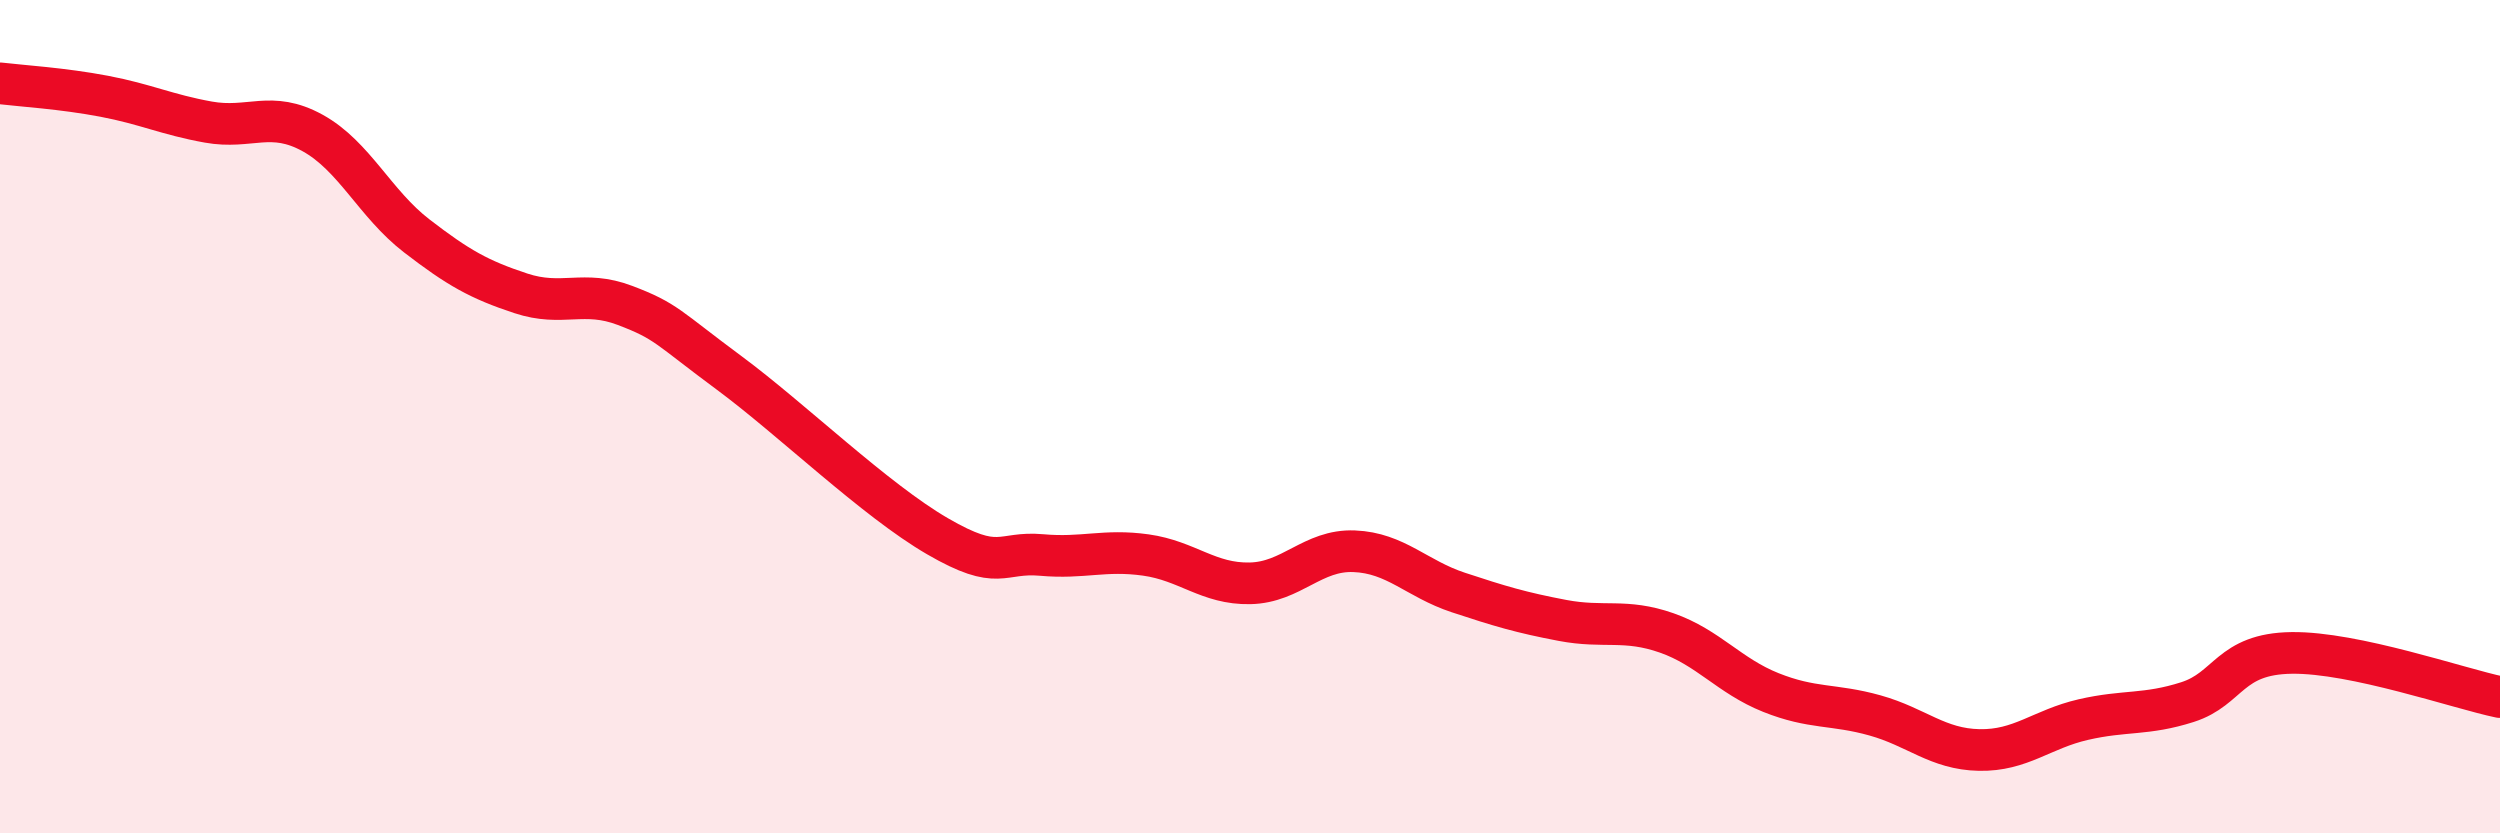
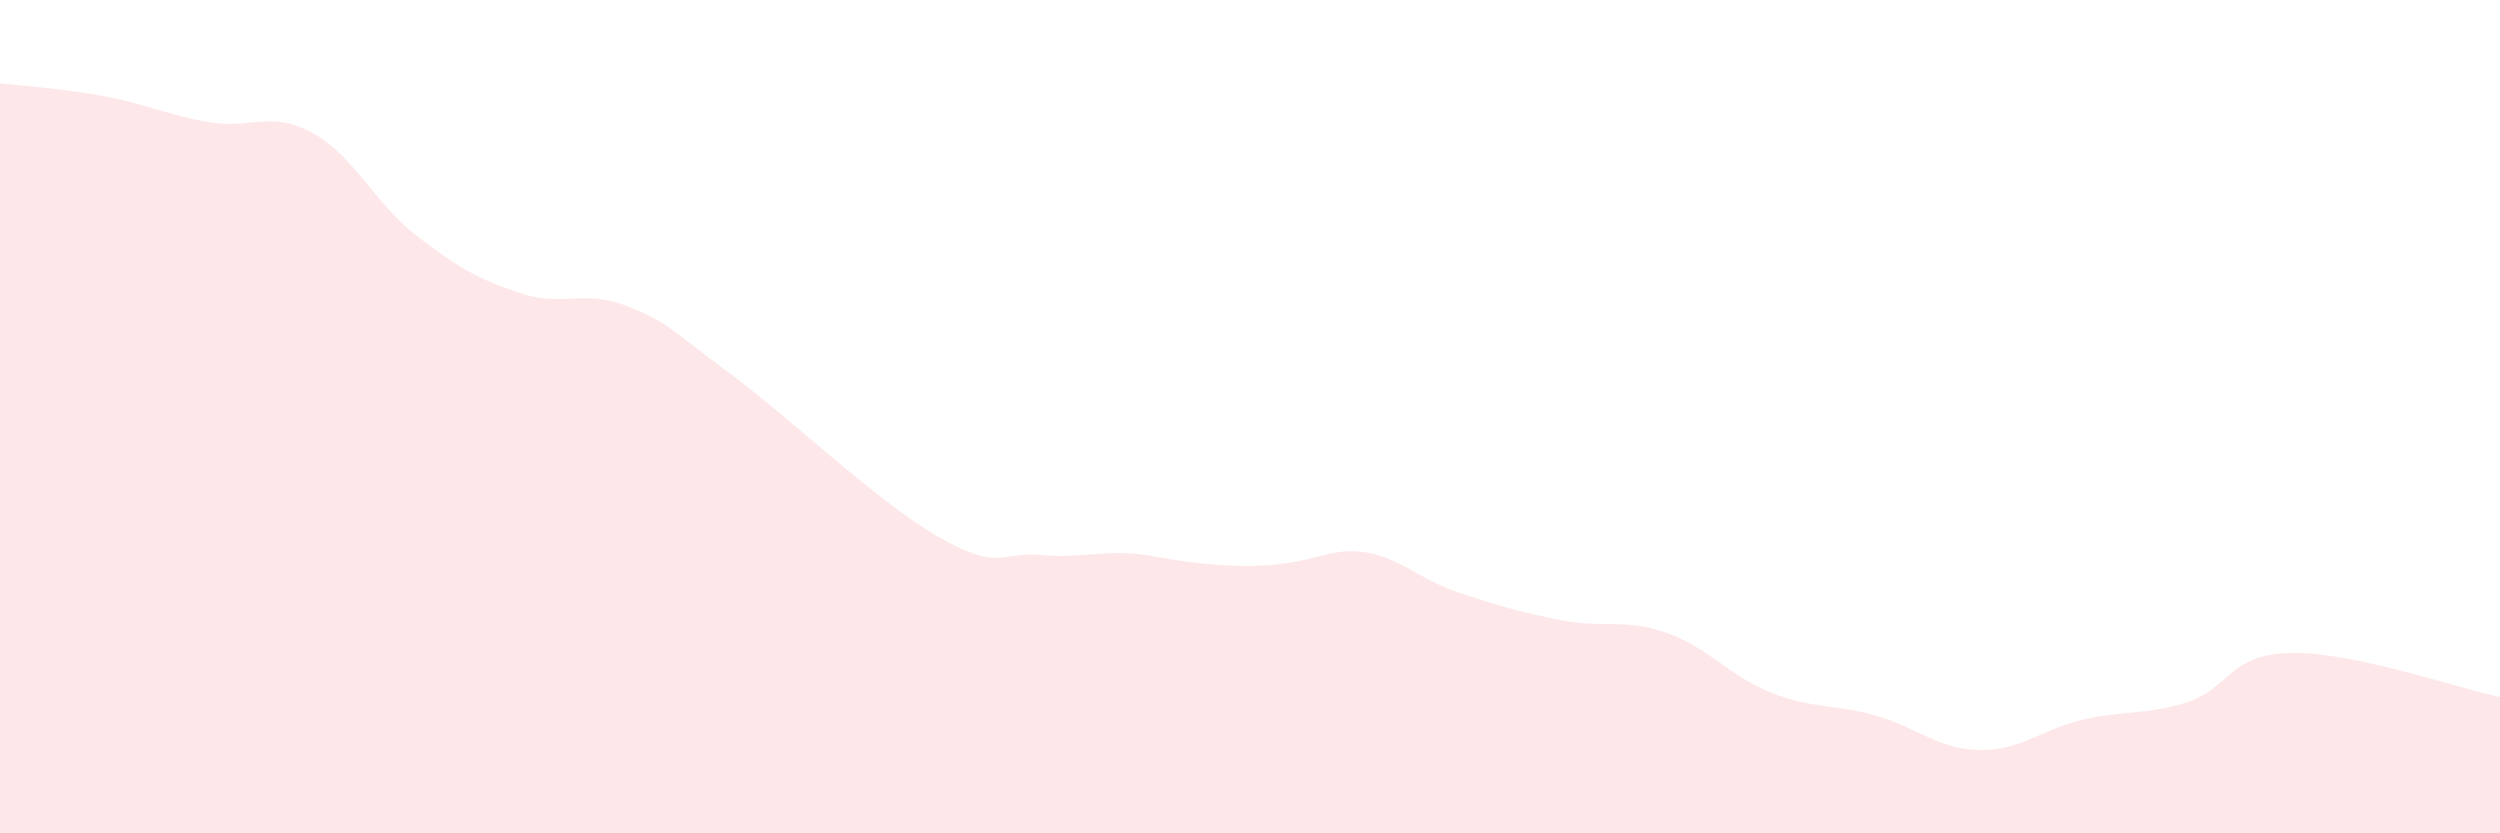
<svg xmlns="http://www.w3.org/2000/svg" width="60" height="20" viewBox="0 0 60 20">
-   <path d="M 0,2 C 0.5,2.06 1.5,2.12 2.5,2.31 C 3.5,2.5 4,2.75 5,2.93 C 6,3.11 6.5,2.64 7.5,3.19 C 8.5,3.74 9,4.89 10,5.66 C 11,6.43 11.5,6.71 12.5,7.04 C 13.5,7.37 14,6.95 15,7.33 C 16,7.71 16,7.84 17.5,8.95 C 19,10.06 21,12 22.5,12.87 C 24,13.74 24,13.23 25,13.32 C 26,13.41 26.5,13.18 27.5,13.32 C 28.5,13.46 29,14.02 30,14 C 31,13.98 31.5,13.19 32.5,13.23 C 33.5,13.27 34,13.89 35,14.22 C 36,14.55 36.5,14.7 37.5,14.89 C 38.5,15.08 39,14.84 40,15.19 C 41,15.54 41.5,16.22 42.5,16.62 C 43.5,17.02 44,16.89 45,17.17 C 46,17.45 46.5,17.98 47.5,18 C 48.5,18.02 49,17.5 50,17.27 C 51,17.04 51.5,17.17 52.5,16.85 C 53.5,16.53 53.5,15.69 55,15.67 C 56.5,15.65 59,16.52 60,16.73L60 20L0 20Z" fill="#EB0A25" opacity="0.1" stroke-linecap="round" stroke-linejoin="round" />
-   <path d="M 0,2 C 0.5,2.06 1.5,2.12 2.5,2.31 C 3.5,2.5 4,2.75 5,2.93 C 6,3.11 6.5,2.64 7.5,3.19 C 8.5,3.74 9,4.89 10,5.66 C 11,6.43 11.5,6.71 12.5,7.04 C 13.5,7.37 14,6.95 15,7.33 C 16,7.71 16,7.84 17.5,8.95 C 19,10.06 21,12 22.5,12.87 C 24,13.74 24,13.23 25,13.32 C 26,13.41 26.5,13.18 27.5,13.32 C 28.5,13.46 29,14.02 30,14 C 31,13.98 31.5,13.19 32.5,13.23 C 33.5,13.27 34,13.89 35,14.22 C 36,14.55 36.5,14.7 37.5,14.89 C 38.5,15.08 39,14.84 40,15.19 C 41,15.54 41.5,16.22 42.5,16.62 C 43.5,17.02 44,16.89 45,17.17 C 46,17.45 46.5,17.98 47.5,18 C 48.5,18.02 49,17.5 50,17.27 C 51,17.04 51.5,17.17 52.5,16.85 C 53.5,16.53 53.5,15.69 55,15.67 C 56.5,15.65 59,16.52 60,16.73" stroke="#EB0A25" stroke-width="1" fill="none" stroke-linecap="round" stroke-linejoin="round" />
+   <path d="M 0,2 C 0.5,2.06 1.5,2.12 2.5,2.31 C 3.5,2.5 4,2.75 5,2.93 C 6,3.11 6.5,2.64 7.5,3.19 C 8.5,3.74 9,4.89 10,5.66 C 11,6.43 11.5,6.71 12.5,7.04 C 13.5,7.37 14,6.95 15,7.33 C 16,7.71 16,7.84 17.5,8.95 C 19,10.06 21,12 22.5,12.87 C 24,13.74 24,13.23 25,13.32 C 26,13.41 26.5,13.18 27.5,13.32 C 31,13.98 31.5,13.19 32.5,13.23 C 33.5,13.27 34,13.89 35,14.22 C 36,14.55 36.5,14.7 37.5,14.89 C 38.5,15.08 39,14.84 40,15.19 C 41,15.54 41.5,16.22 42.5,16.62 C 43.5,17.02 44,16.89 45,17.17 C 46,17.45 46.5,17.98 47.5,18 C 48.5,18.02 49,17.5 50,17.27 C 51,17.04 51.5,17.17 52.5,16.85 C 53.5,16.53 53.5,15.69 55,15.67 C 56.5,15.65 59,16.52 60,16.73L60 20L0 20Z" fill="#EB0A25" opacity="0.1" stroke-linecap="round" stroke-linejoin="round" />
</svg>